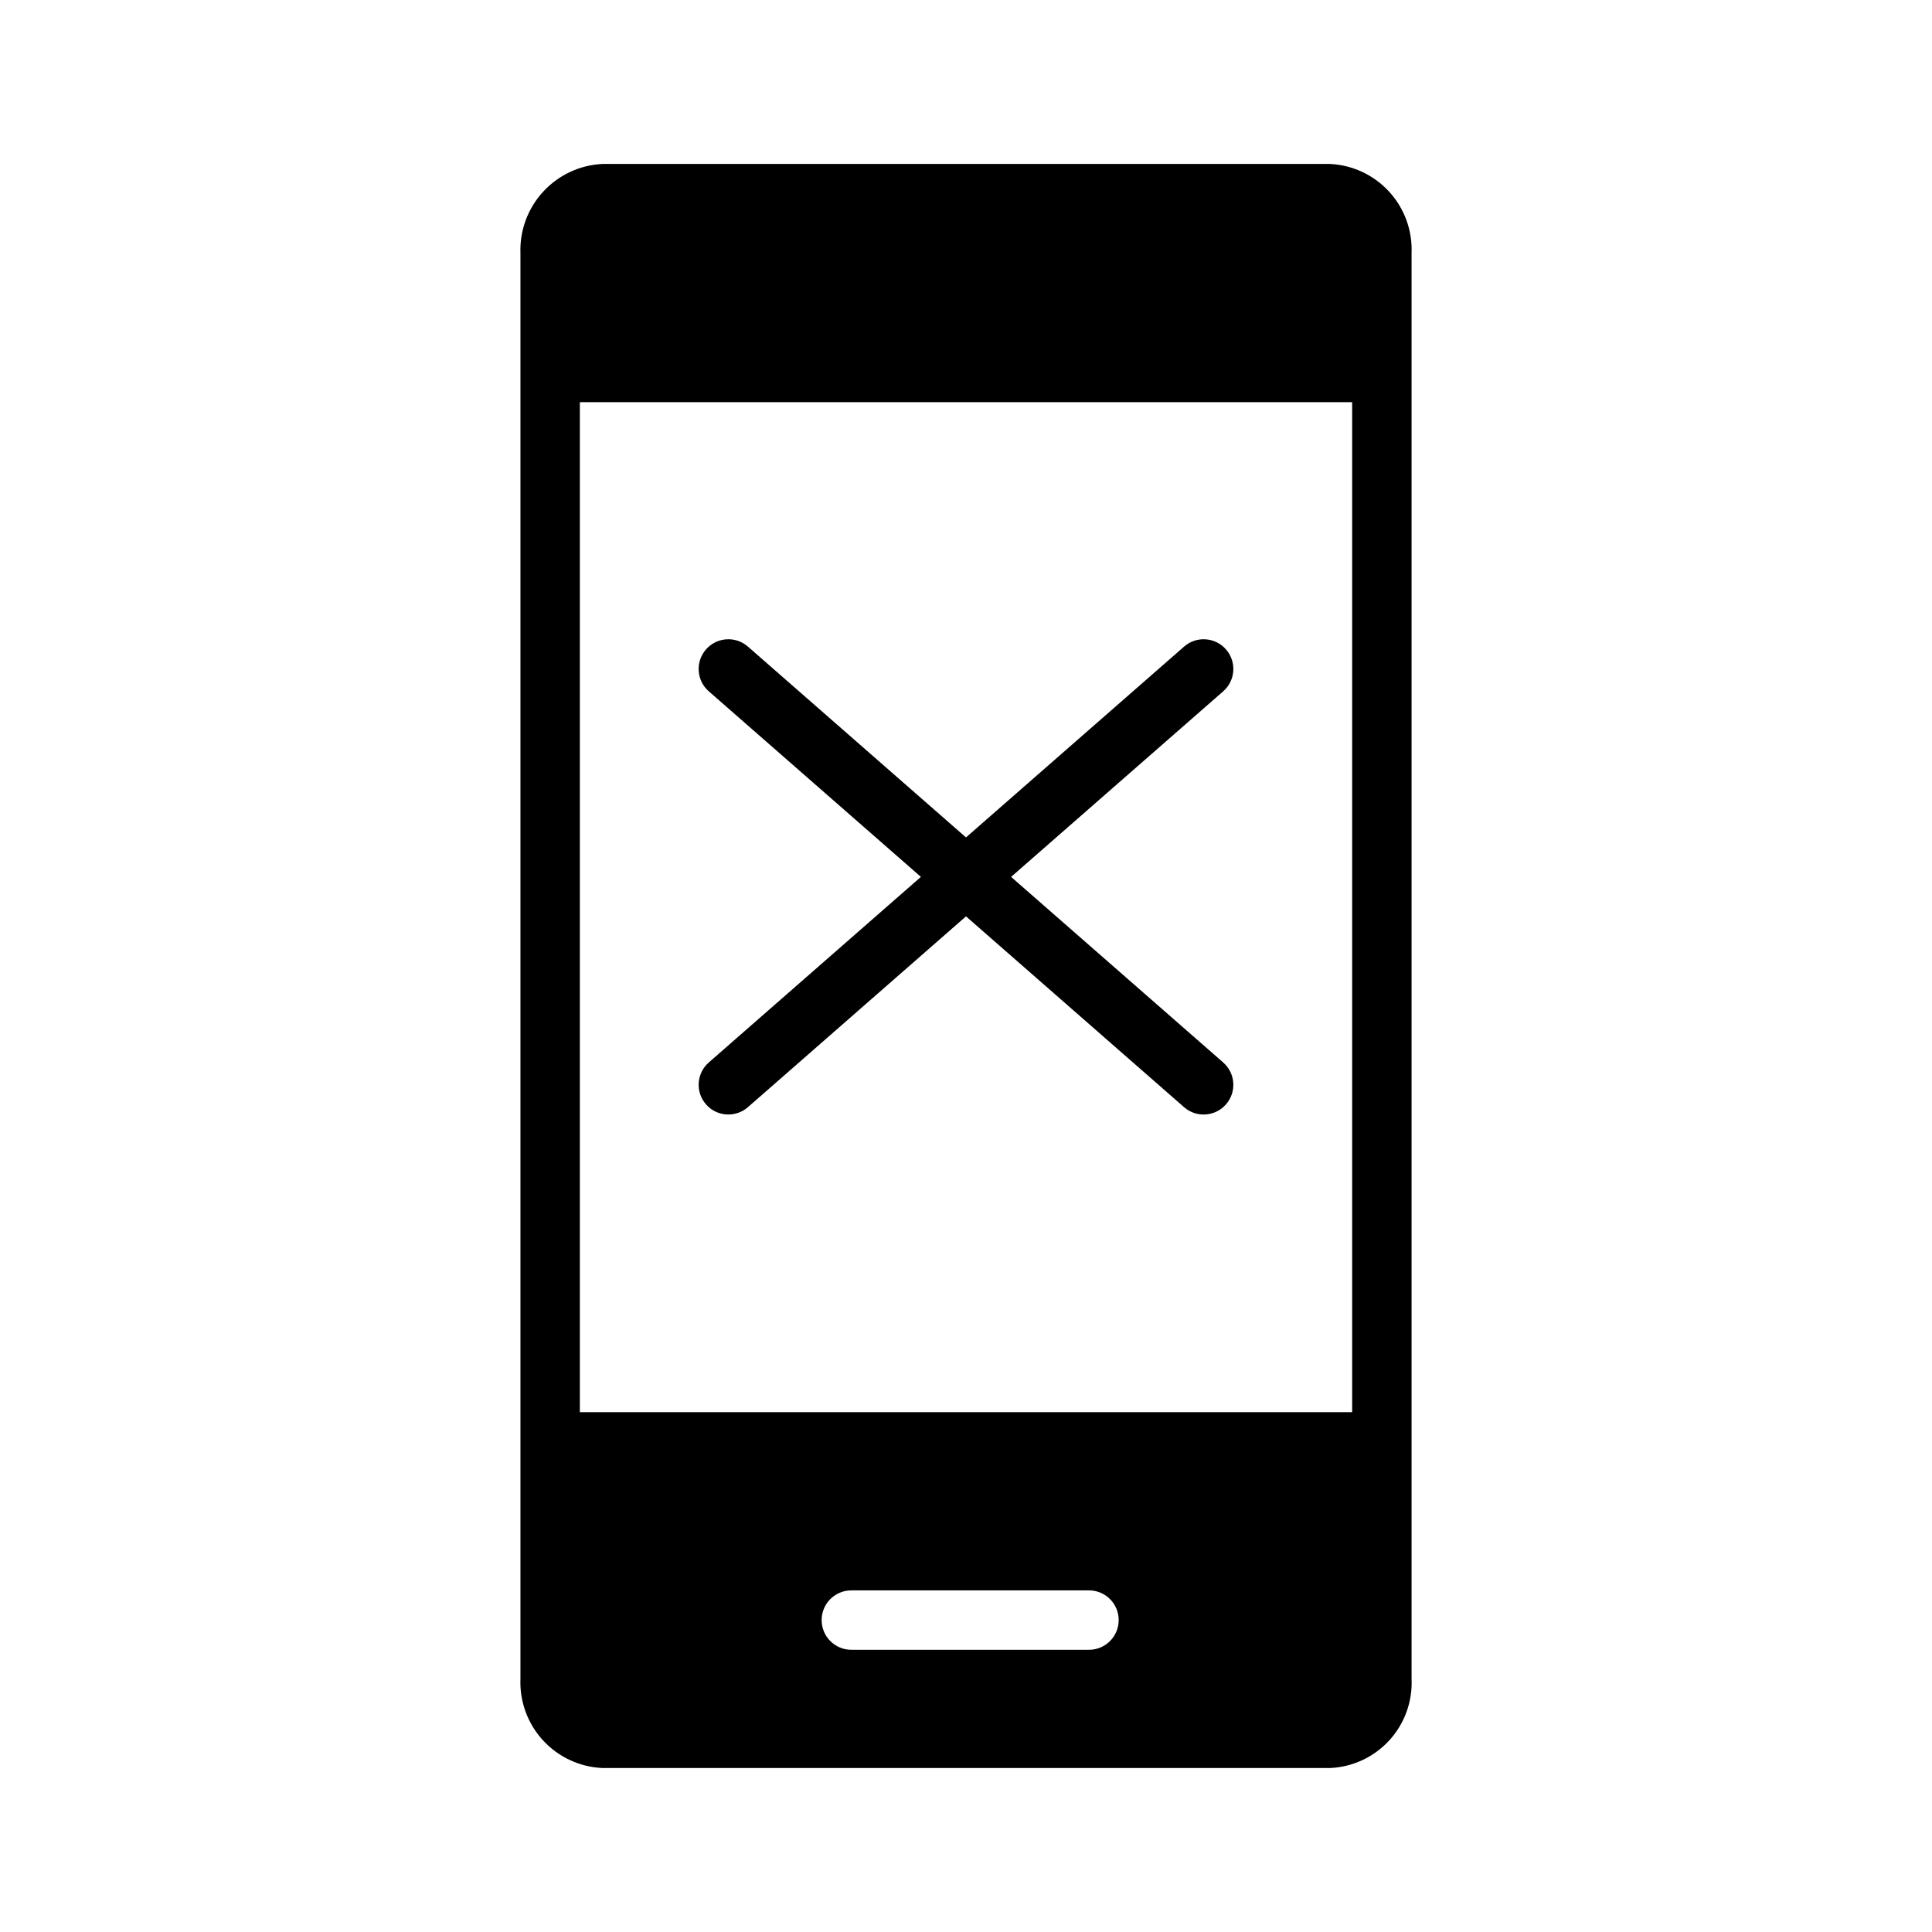
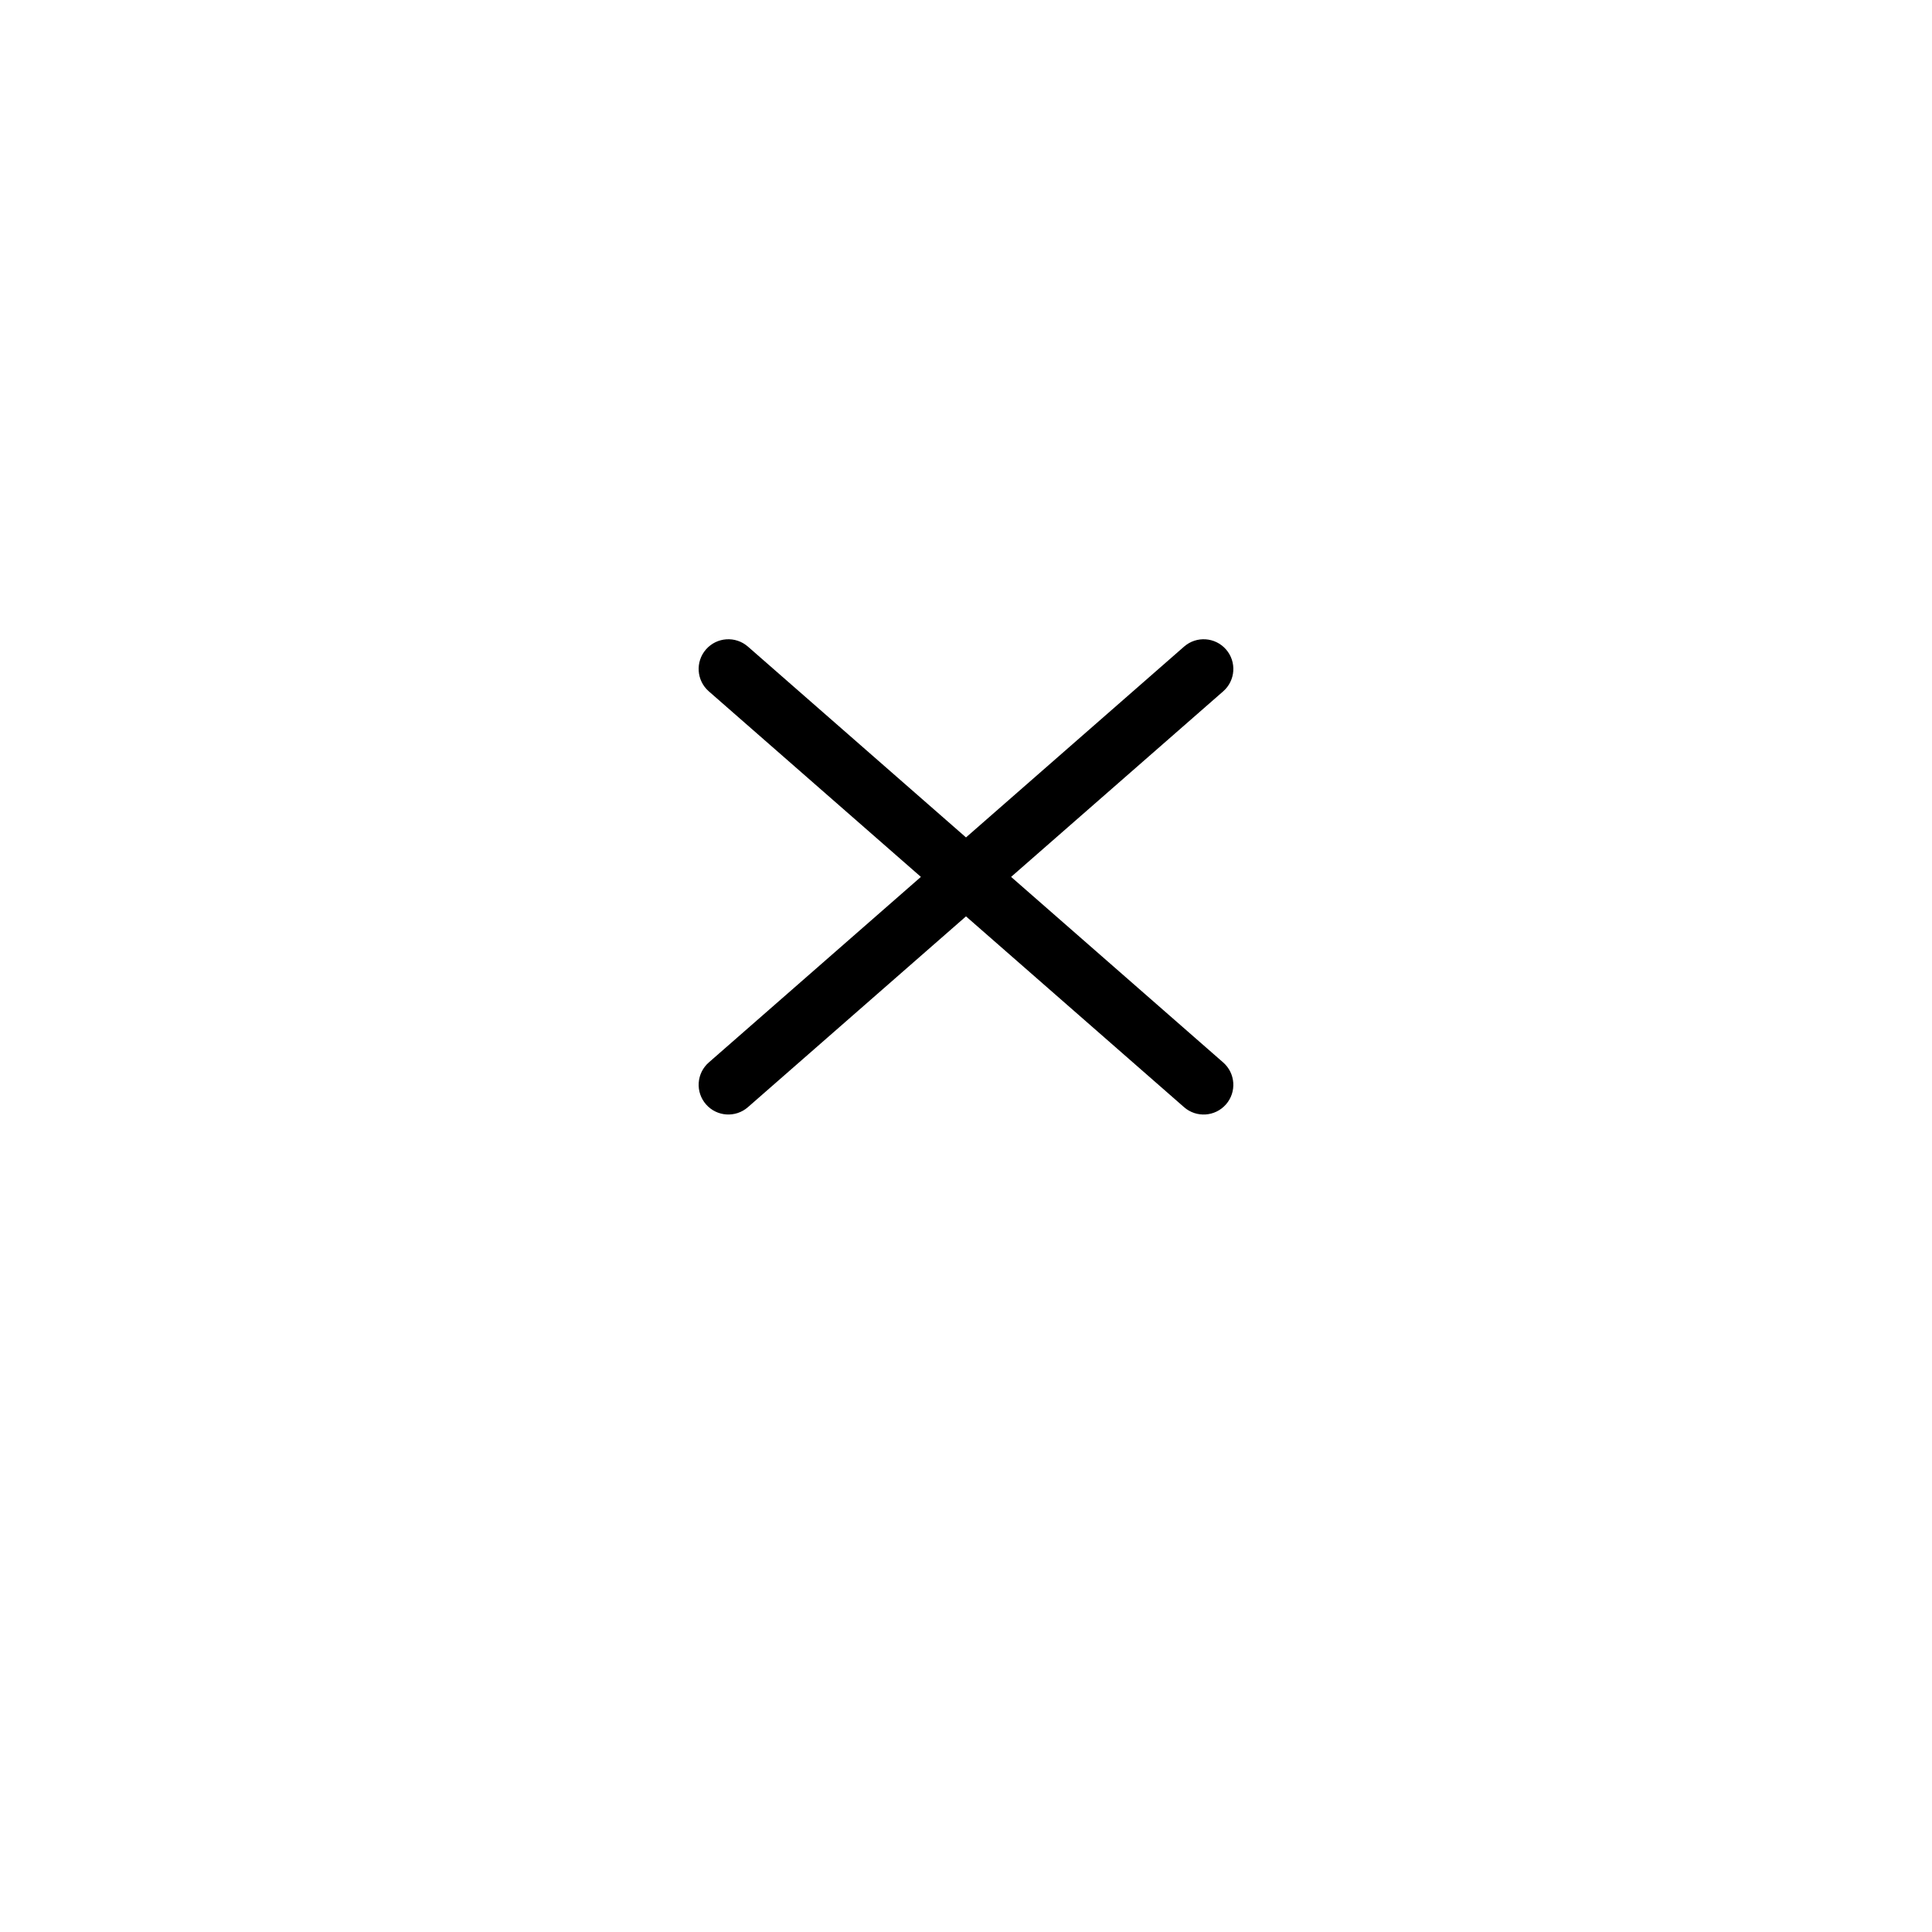
<svg xmlns="http://www.w3.org/2000/svg" fill="#000000" width="800px" height="800px" version="1.1" viewBox="144 144 512 512">
  <g>
    <path d="m331.1 436.67c2.863 3.269 7.828 3.602 11.102 0.746l57.797-50.57 57.793 50.57c3.273 2.863 8.246 2.527 11.109-0.746 2.863-3.273 2.527-8.246-0.746-11.109l-56.203-49.176 56.207-49.176c3.273-2.863 3.606-7.836 0.746-11.109-2.863-3.273-7.836-3.609-11.109-0.746l-57.797 50.57-57.793-50.57h-0.004c-3.273-2.863-8.246-2.527-11.109 0.746-2.859 3.273-2.527 8.246 0.746 11.109l56.207 49.176-56.207 49.176c-1.574 1.375-2.535 3.316-2.672 5.402-0.141 2.082 0.555 4.137 1.934 5.707z" />
-     <path d="m496.51 187.45h-192.86c-6 0.289-11.645 2.93-15.711 7.352-4.066 4.418-6.227 10.262-6.016 16.266v377.86c-0.238 6.012 1.914 11.871 5.988 16.297 4.07 4.426 9.73 7.059 15.738 7.32h192.86c5.992-0.27 11.633-2.91 15.68-7.34 4.043-4.43 6.164-10.285 5.891-16.277v-377.86c0.246-5.984-1.883-11.824-5.922-16.25-4.039-4.422-9.664-7.07-15.648-7.367zm-63.918 393.76h-62.977c-4.348 0-7.871-3.523-7.871-7.871s3.523-7.871 7.871-7.871h62.977c4.348 0 7.871 3.523 7.871 7.871s-3.523 7.871-7.871 7.871zm69.746-62.977h-204.67v-267.65h204.67z" />
  </g>
</svg>